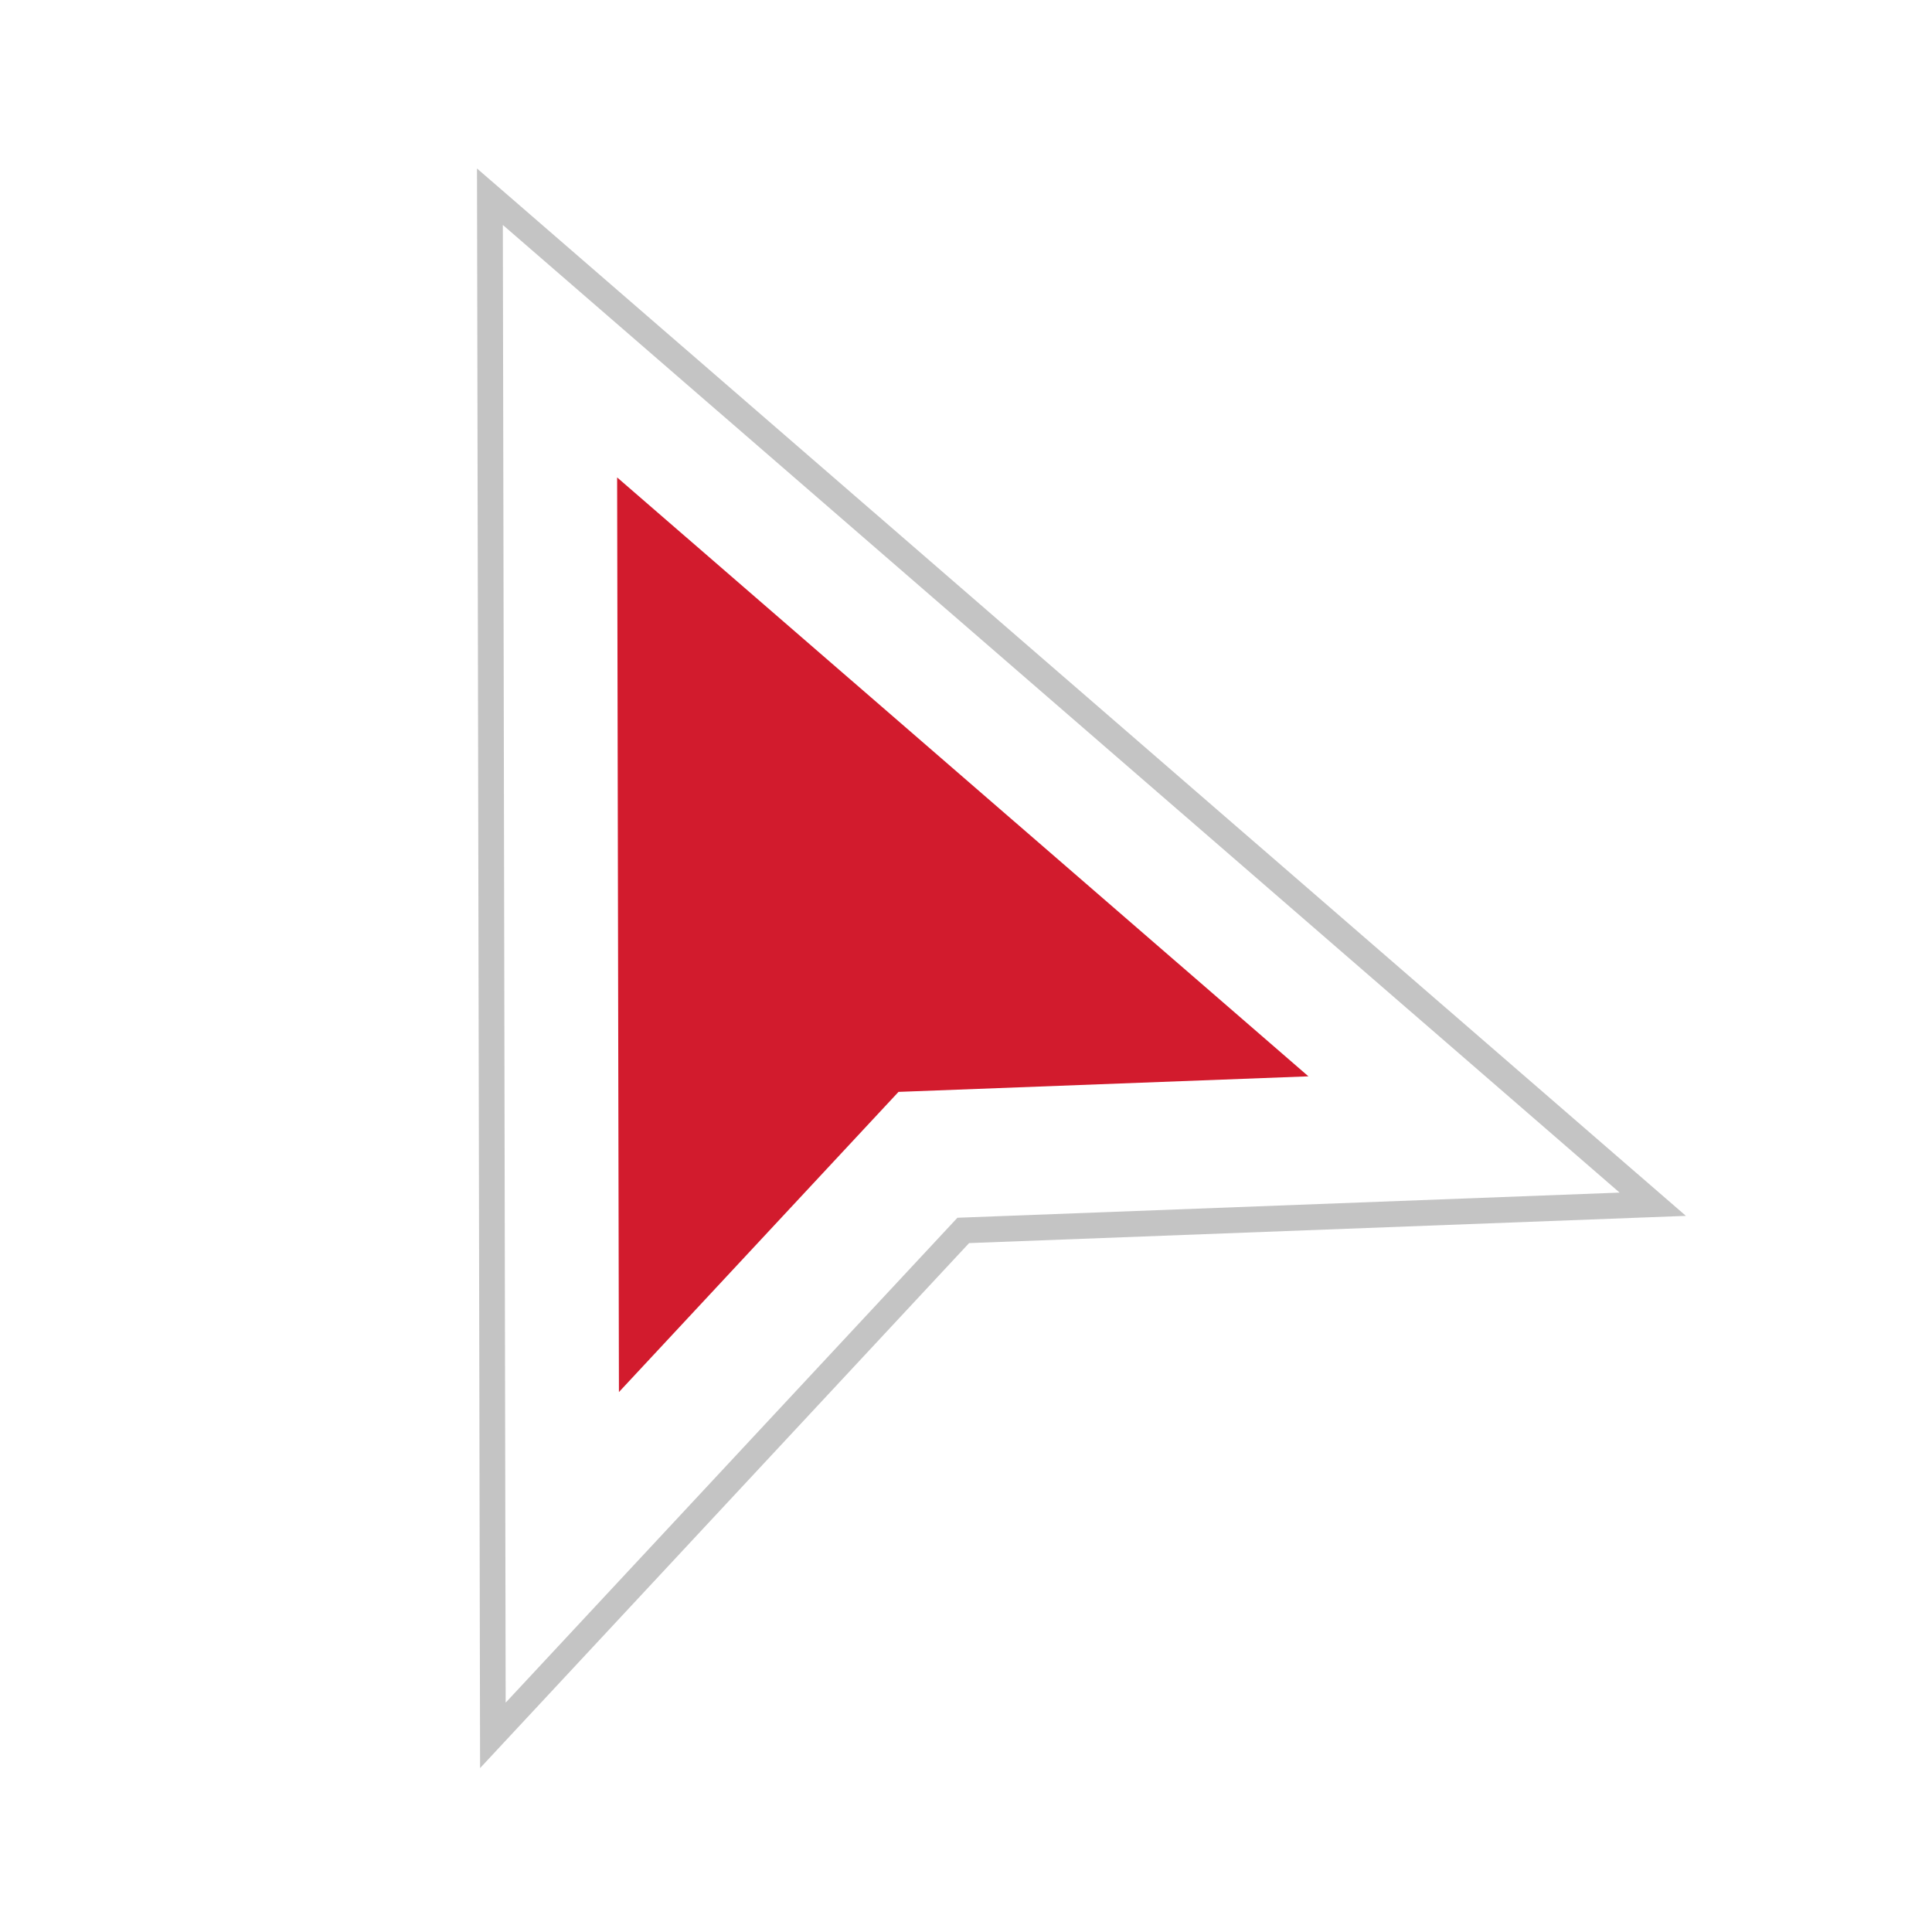
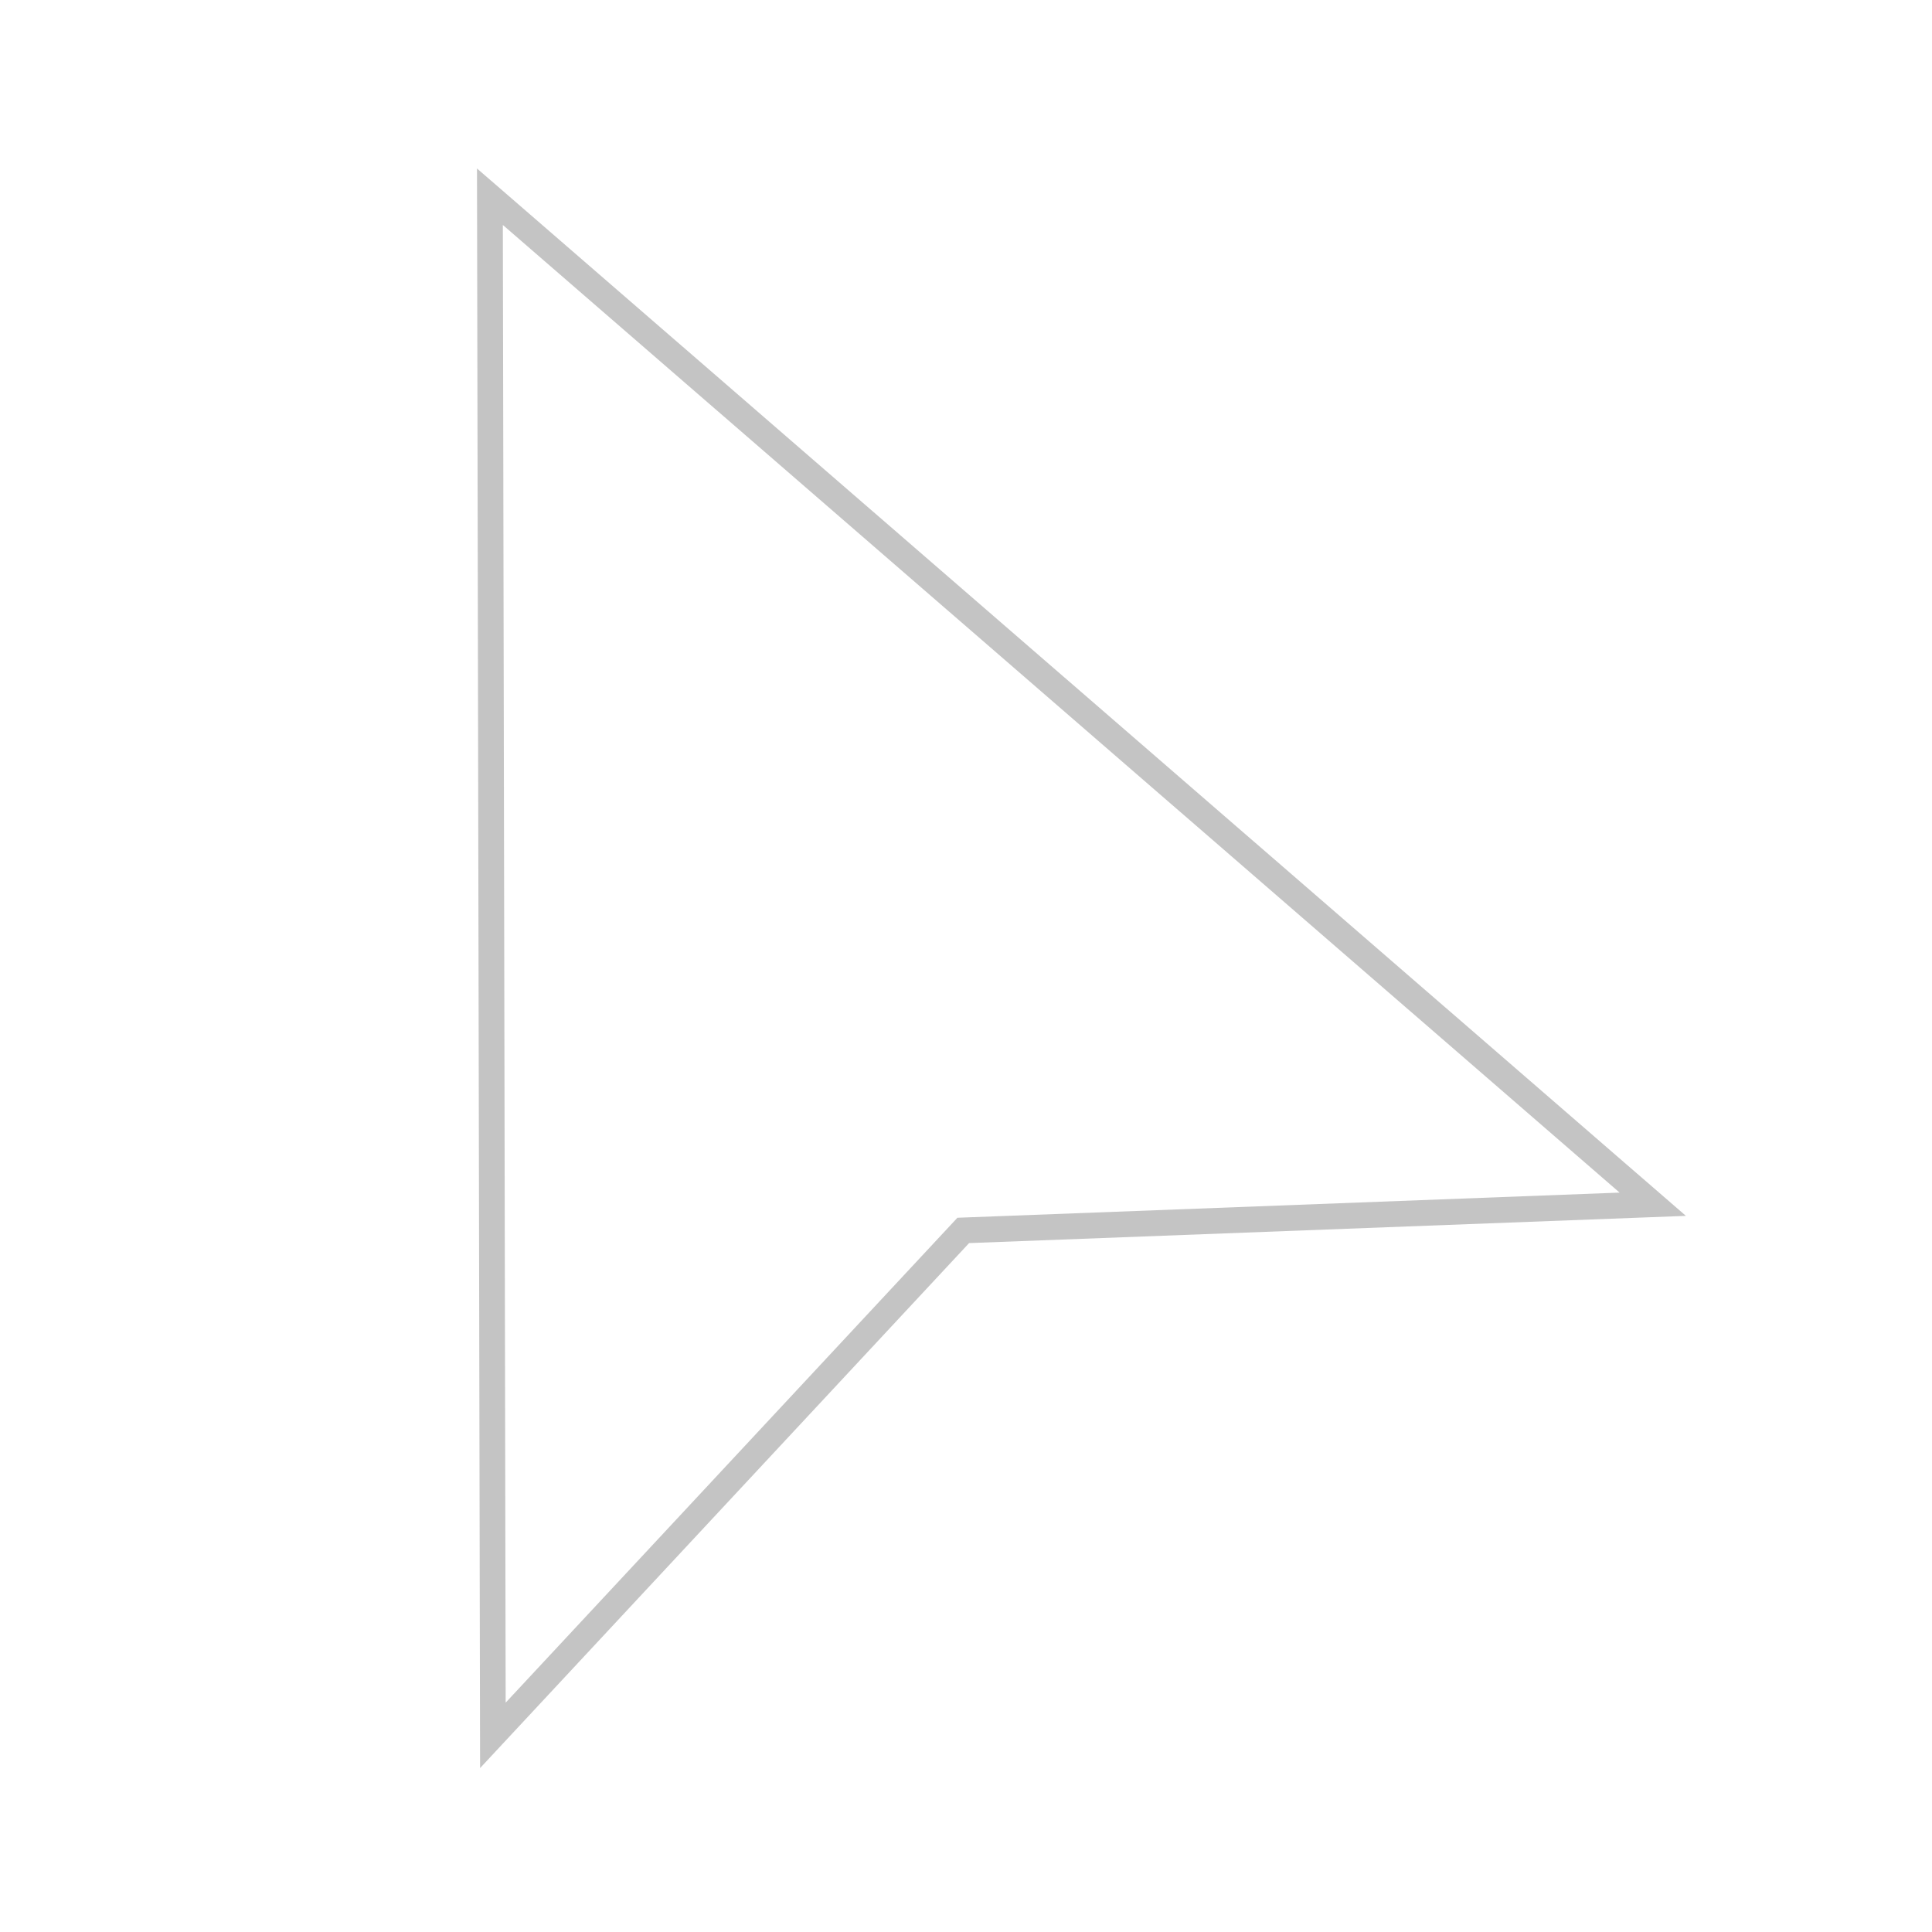
<svg xmlns="http://www.w3.org/2000/svg" id="Layer_1" version="1.1" viewBox="0 0 225 225">
  <defs>
    <style>
      .st0 {
        fill: #c4c4c4;
      }

      .st1 {
        fill: #d21b2d;
      }
    </style>
  </defs>
-   <path class="st0" d="M55.91,205.9l-.36-186.28,140.79,121.98-83.48,3.17-56.94,61.13ZM58.56,26.2l.33,172.09,52.61-56.47,77.12-2.93L58.56,26.2Z" />
-   <polygon class="st1" points="71.87 55.6 72.08 162.12 104.64 127.16 152.38 125.35 71.87 55.6" />
+   <path class="st0" d="M55.91,205.9l-.36-186.28,140.79,121.98-83.48,3.17-56.94,61.13ZM58.56,26.2l.33,172.09,52.61-56.47,77.12-2.93Z" />
</svg>